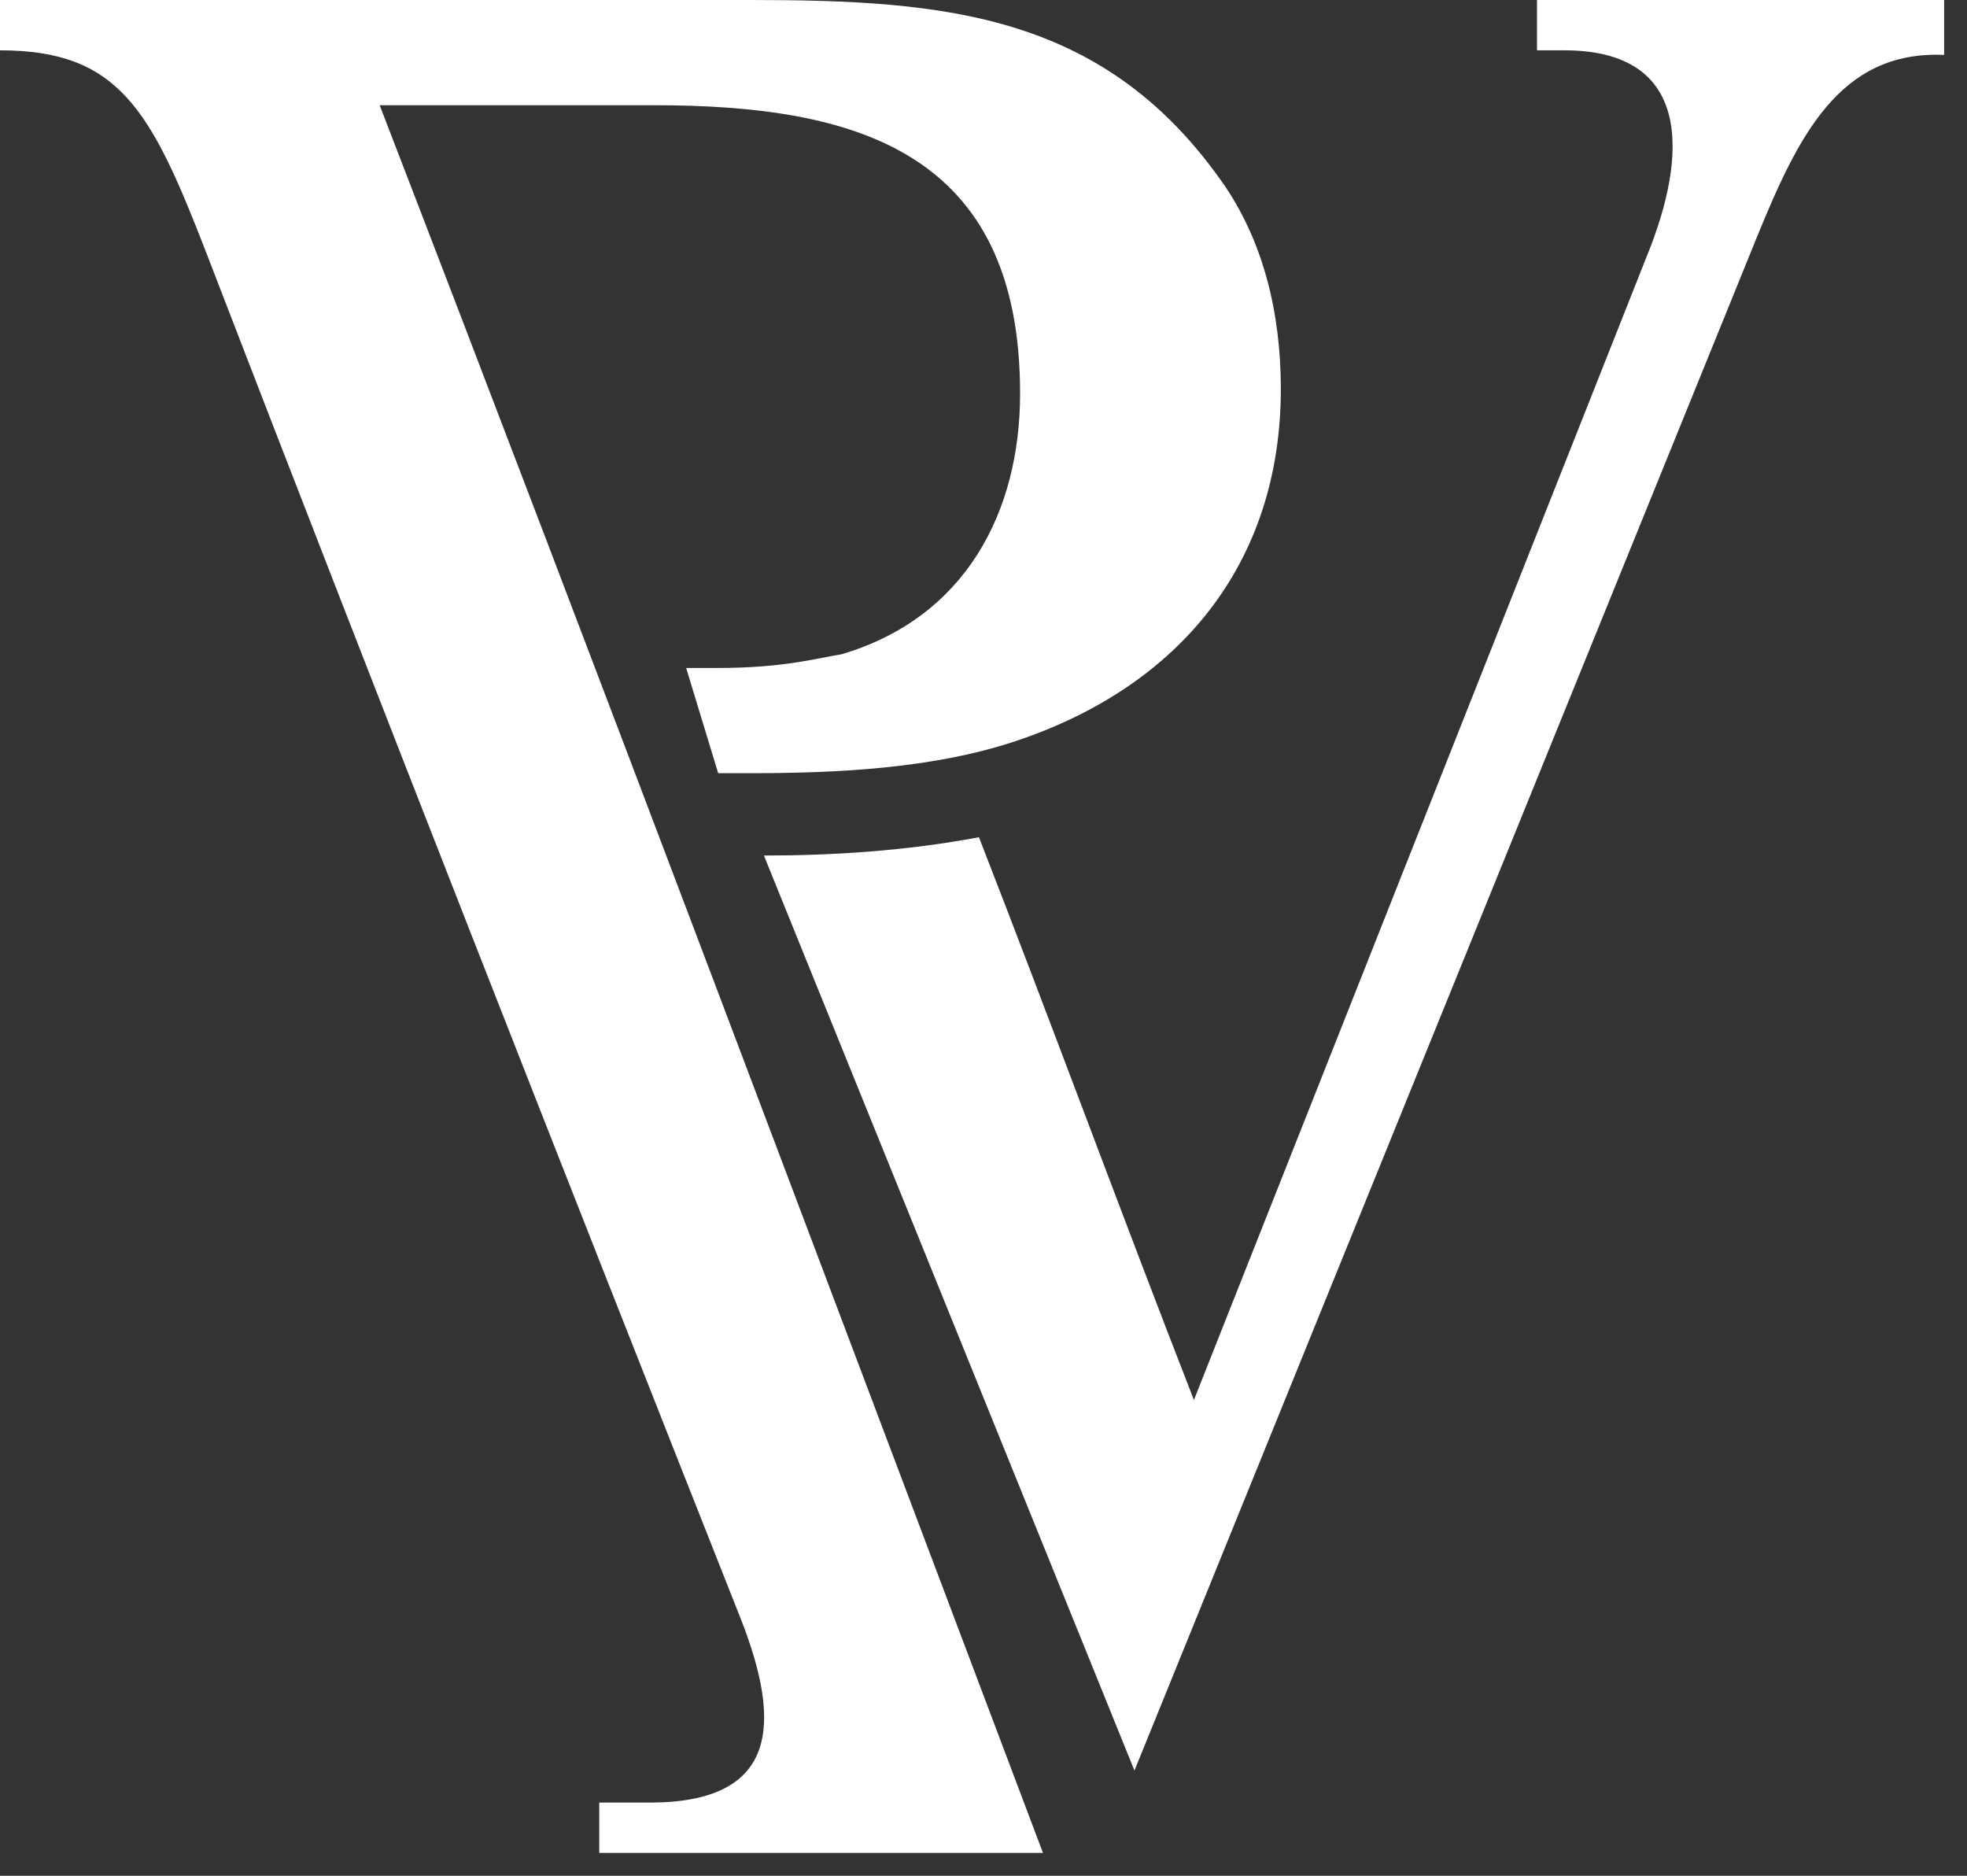
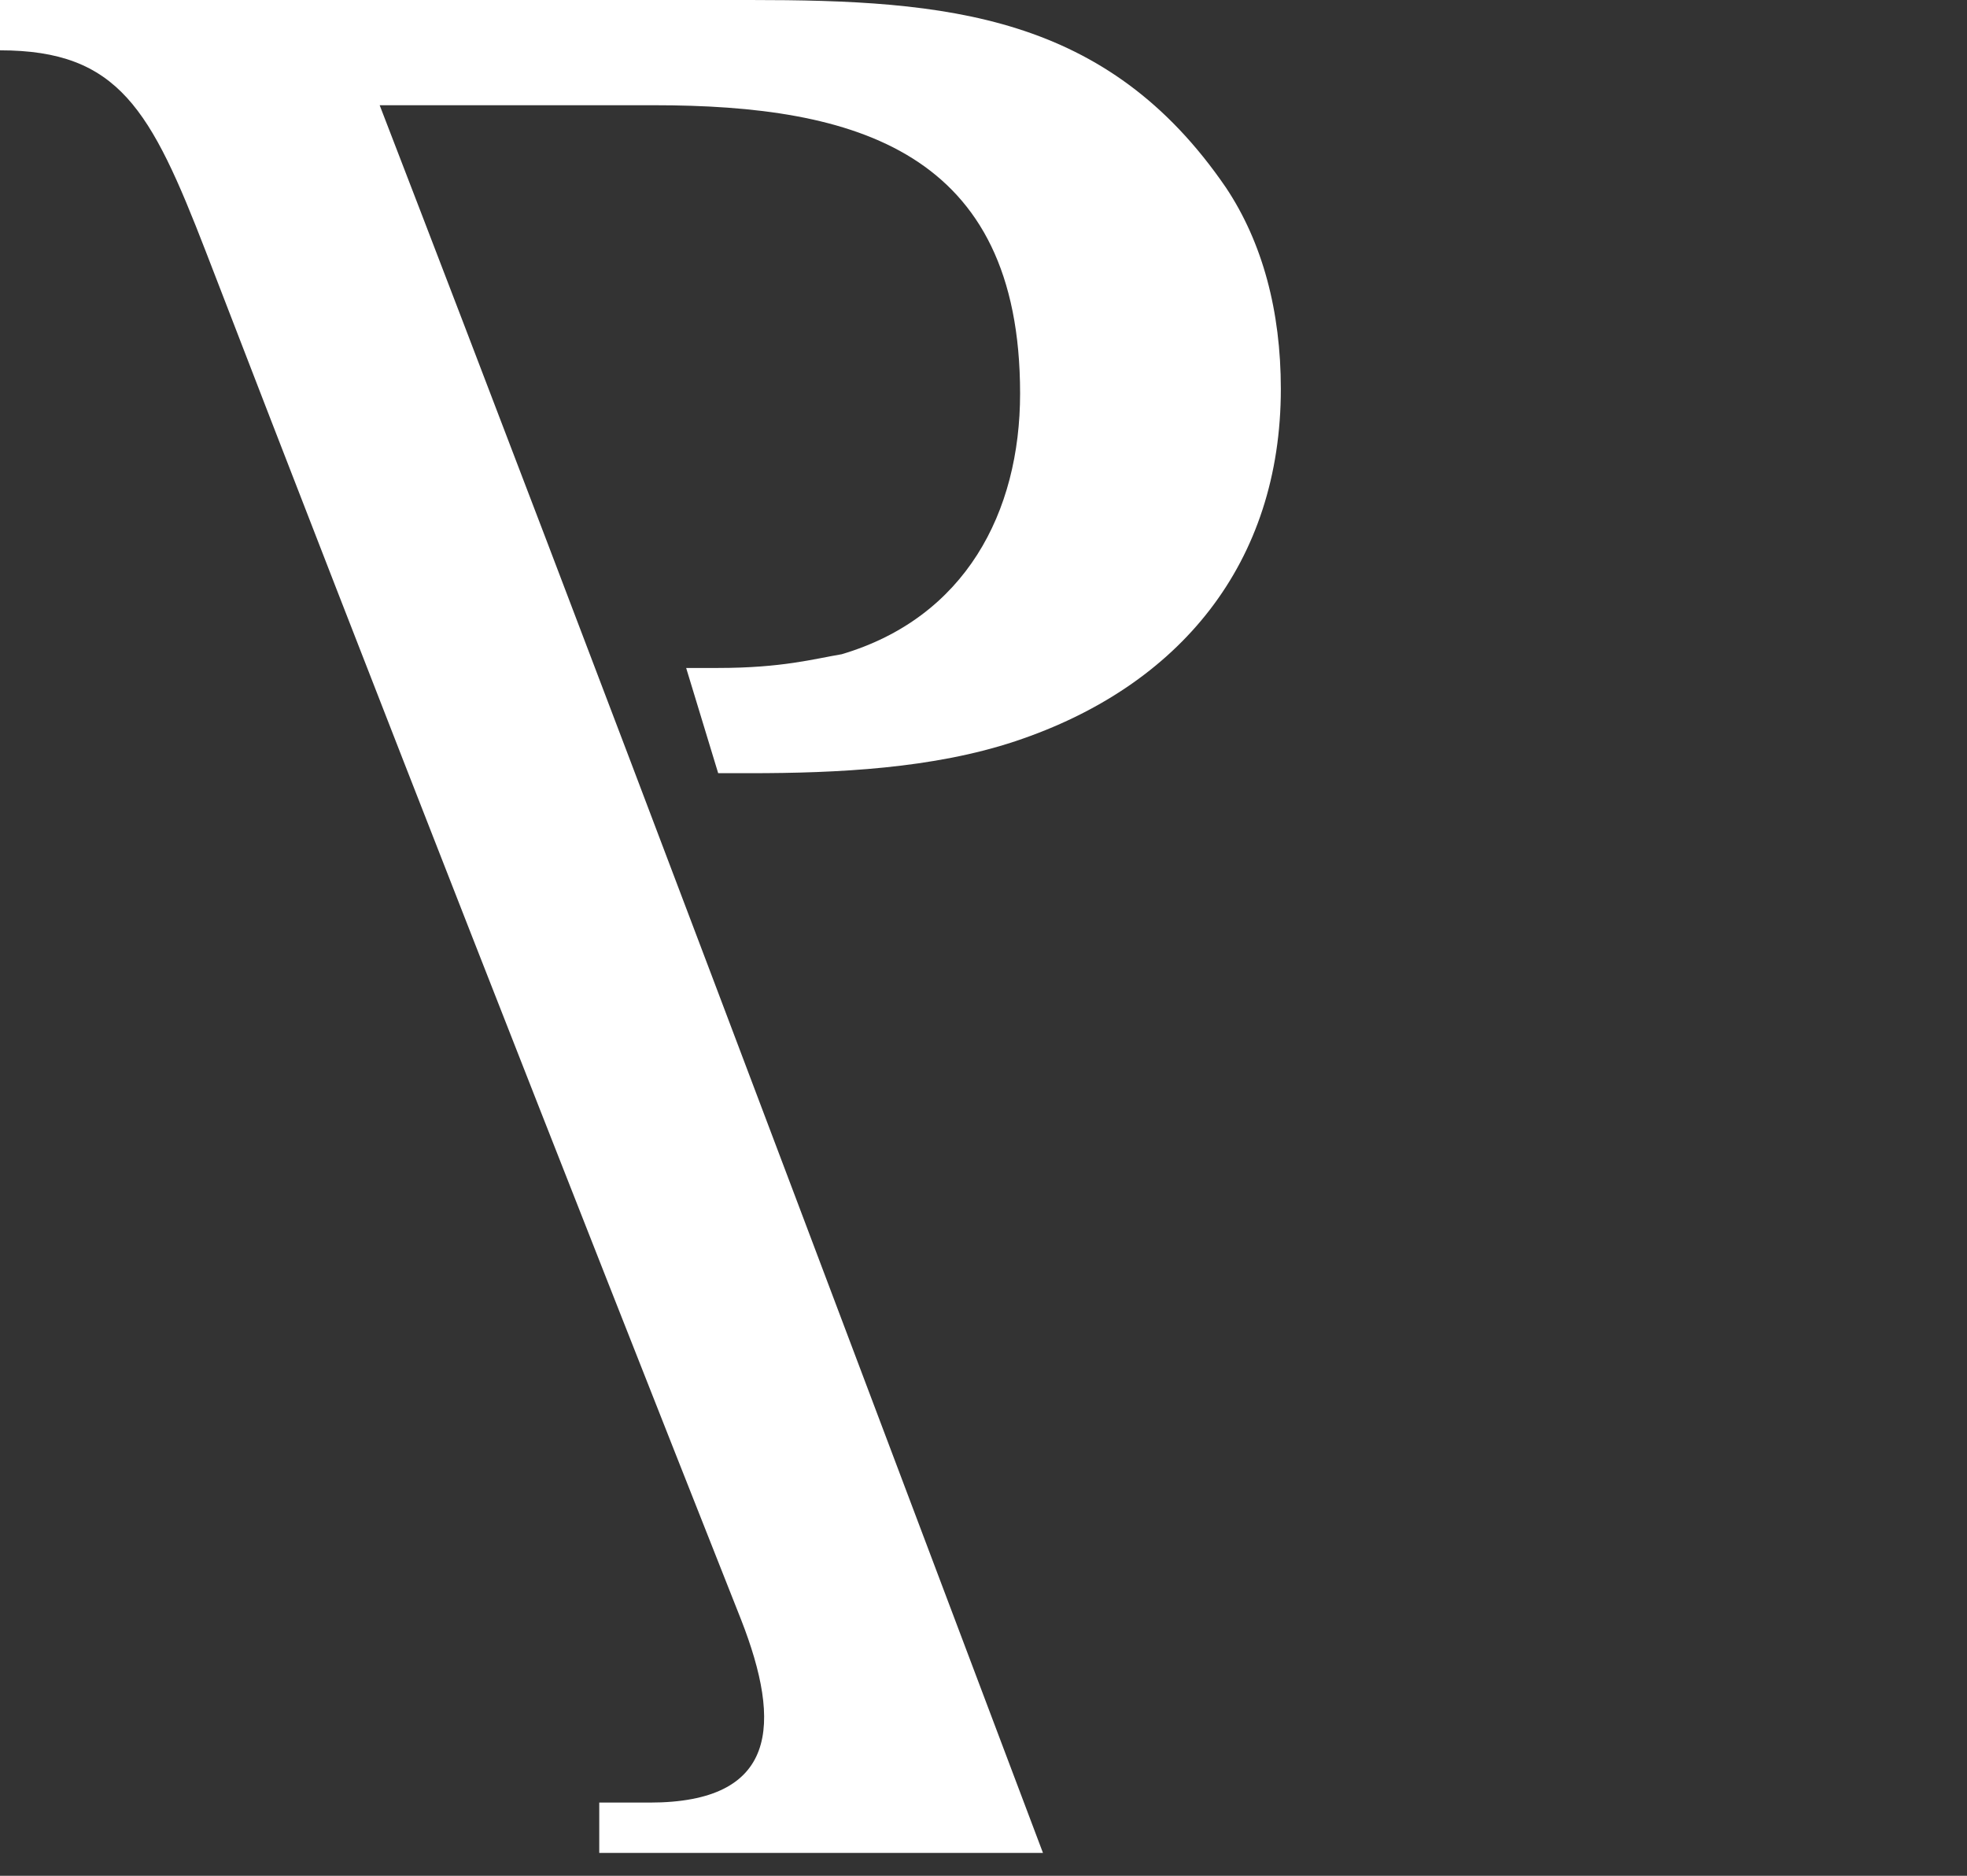
<svg xmlns="http://www.w3.org/2000/svg" height="41" width="43" viewBox="0 0 43 41" role="presentation" aria-hidden="true">
  <rect x="0" y="0" width="43" height="41" fill="#333333" stroke="none" />
  <g fill-rule="evenodd" fill="#fff">
-     <path d="M24.8 38.7L38.4 5.2c.9-2.2 1.8-4.1 4.1-4V0h-8.9v1.1h.6c2.8 0 2.7 2.3 1.8 4.5l-9.9 25c-1.6-4.1-3.1-8.2-4.7-12.3-1.6.3-3.2.4-4.7.4l8.1 20z" />
    <path d="M16.4 0c4.3 0 7.8.3 10.4 4.1.8 1.2 1.2 2.7 1.2 4.4 0 3.8-2.2 6.5-5.8 7.7-1.8.6-3.9.7-5.8.7h-.7l-.7-2.3h.7c1.4 0 2.1-.2 2.7-.3 2.7-.8 3.9-3.1 3.9-5.7 0-5.3-3.6-6.3-8-6.3h-6C13.2 15 18 27.8 22.8 40.5h-9.7v-1.1h1.1c2.8 0 2.9-1.7 2-4-3.8-9.6-8-20.3-11.7-29.9C3.3 2.4 2.6 1.1 0 1.1V0h16.4z" />
  </g>
</svg>